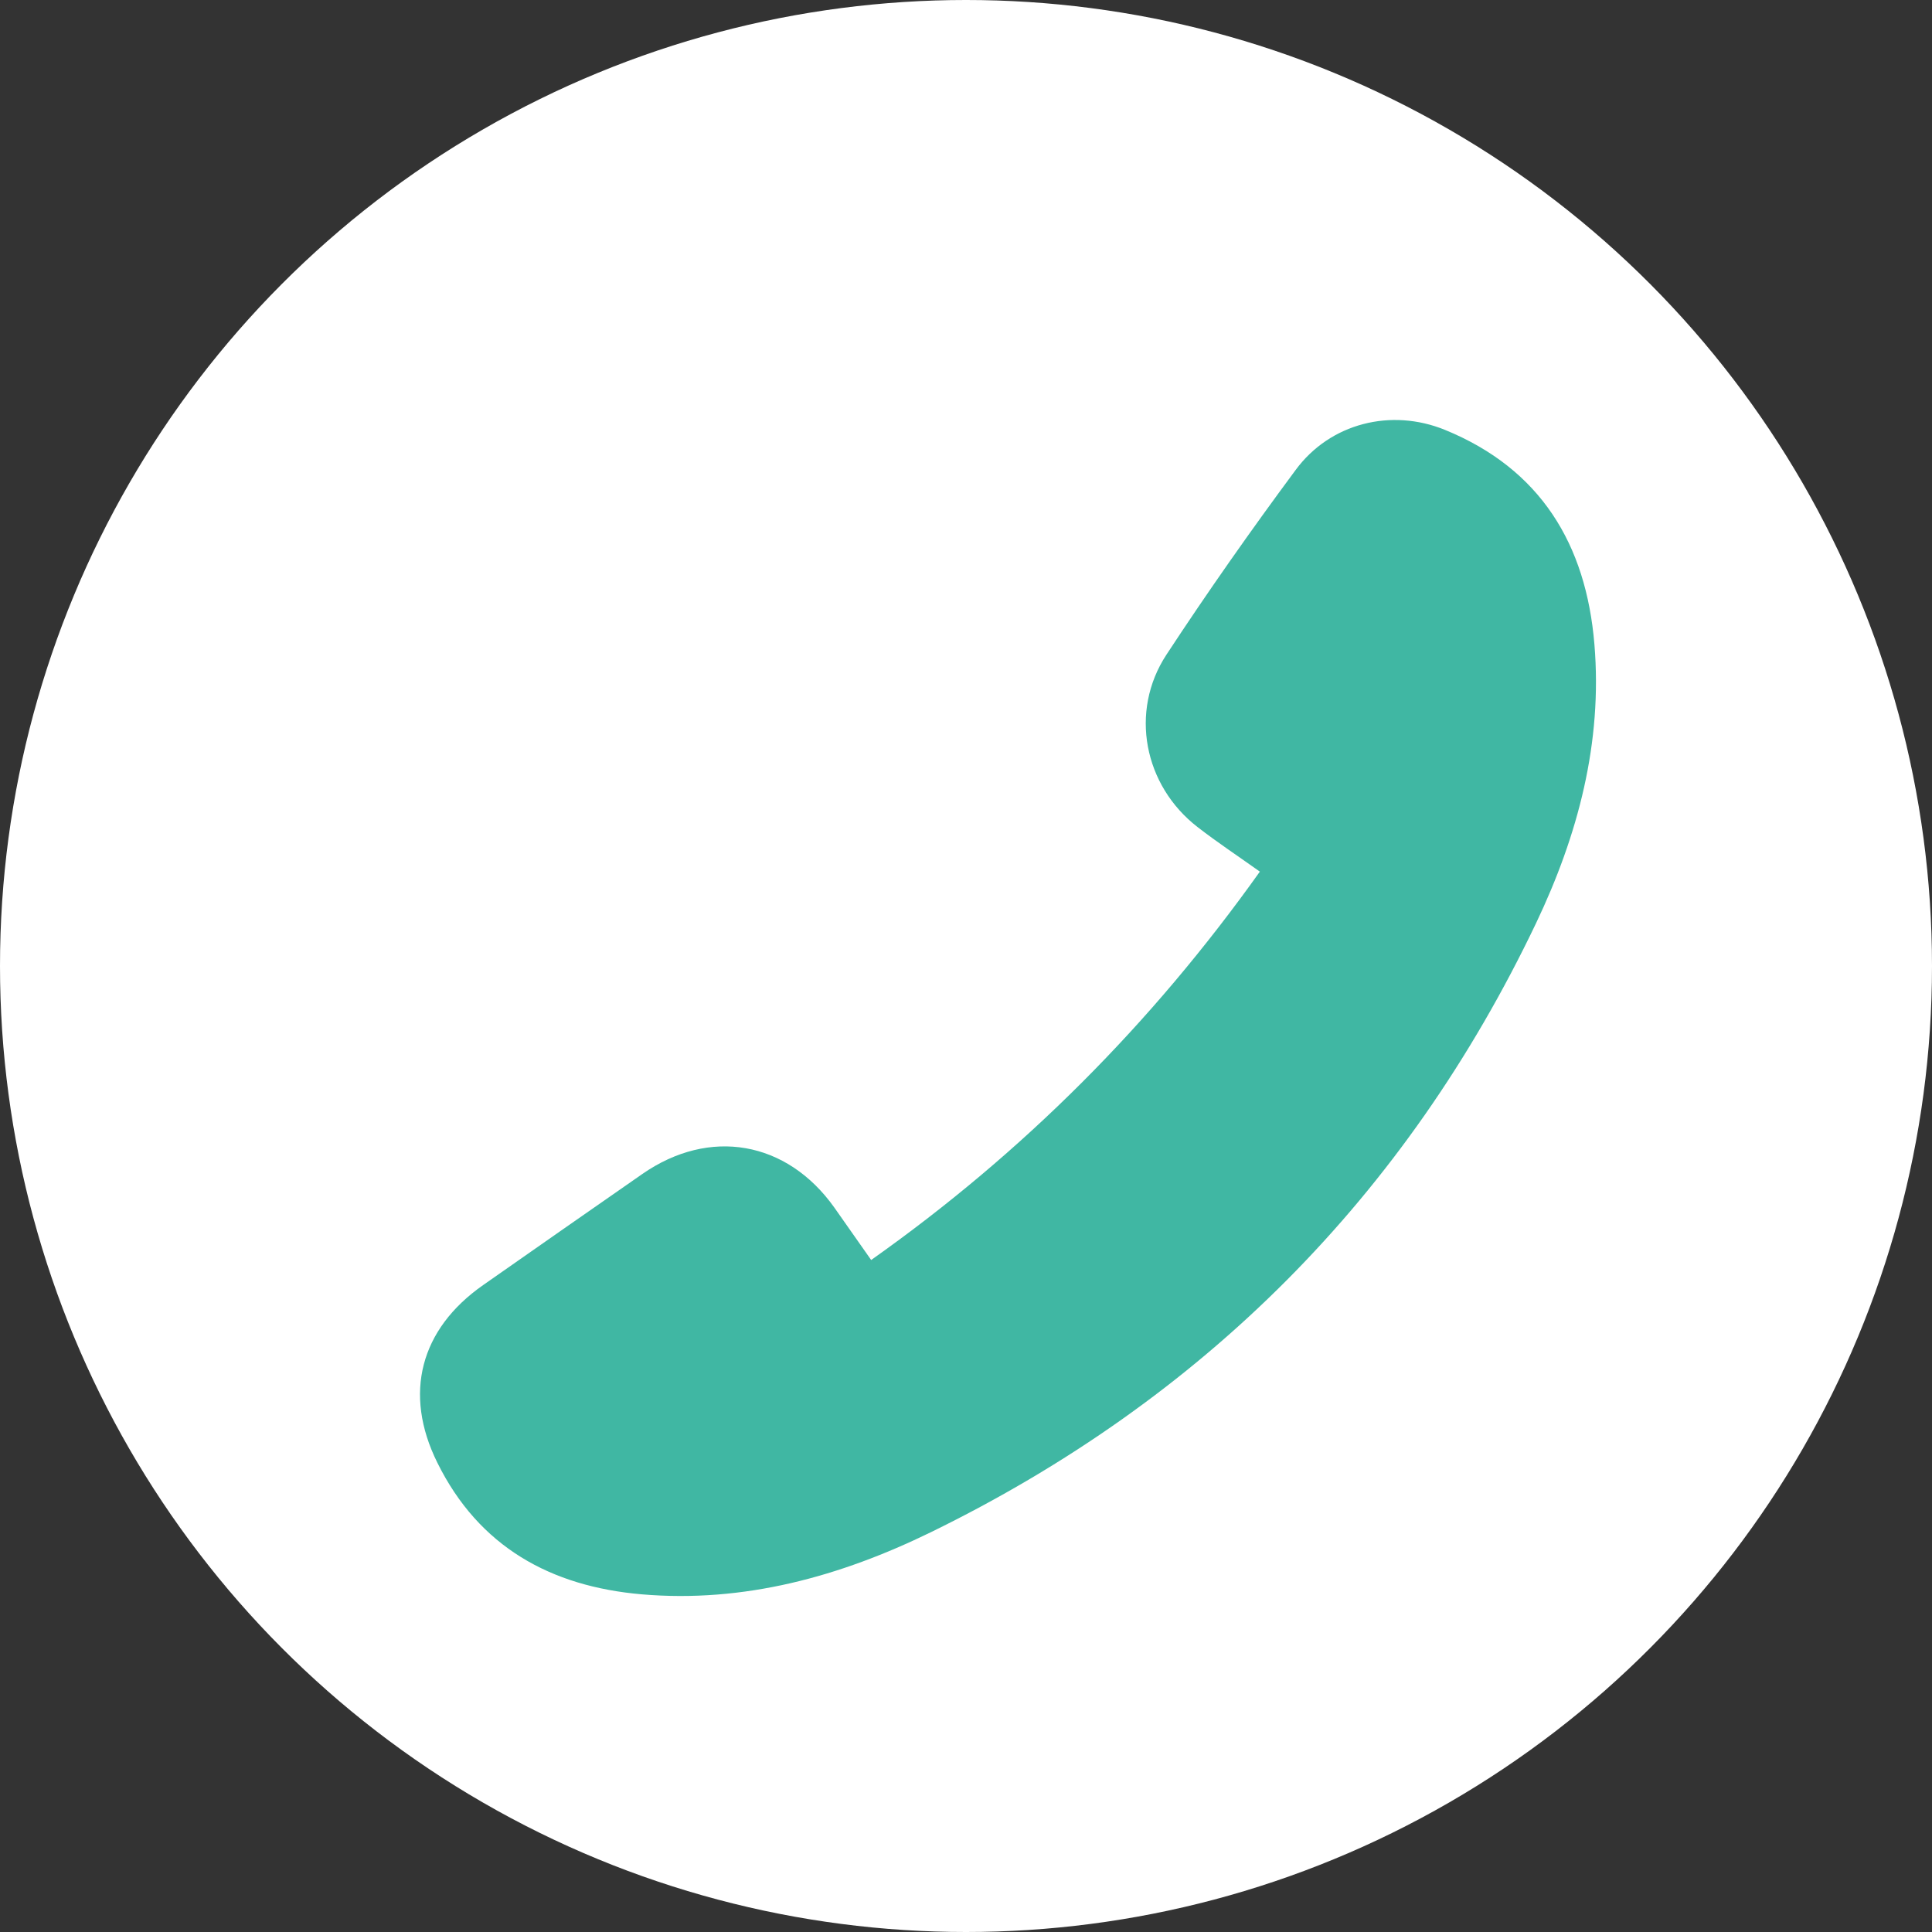
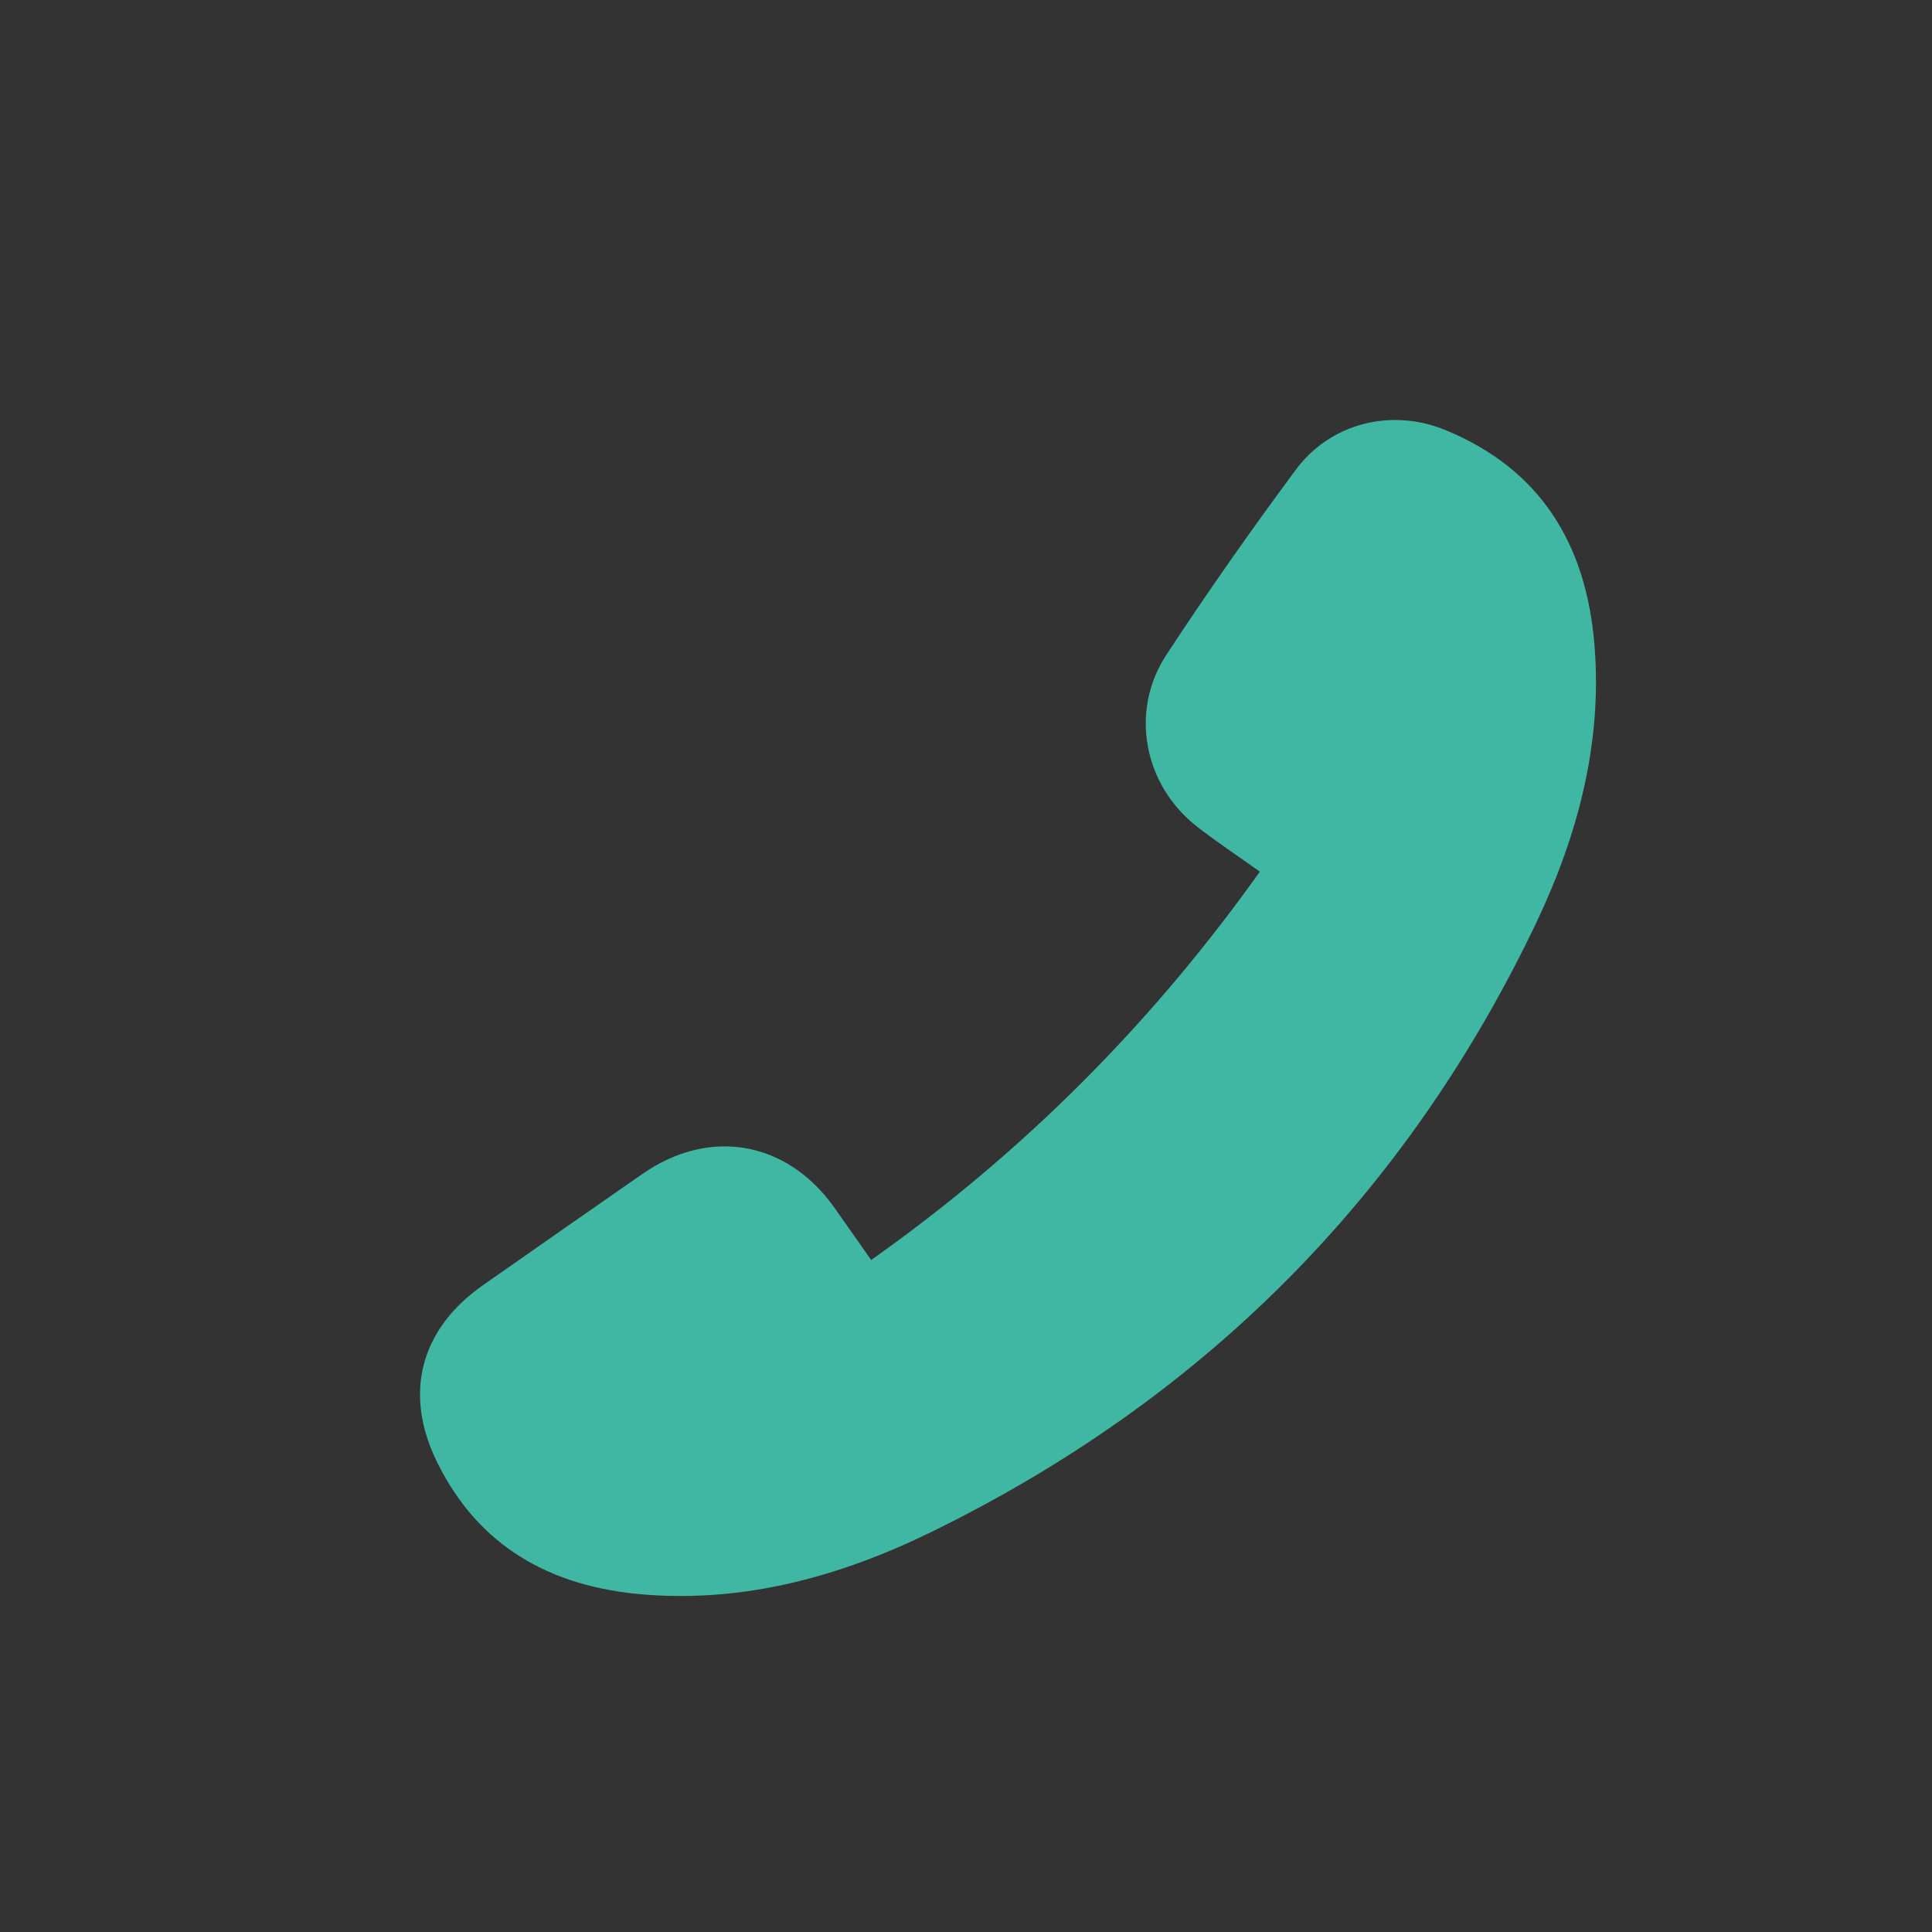
<svg xmlns="http://www.w3.org/2000/svg" width="23" height="23" viewBox="0 0 23 23" fill="none">
  <rect x="0" y="0" width="23" height="23" fill="#333333" stroke="none" />
-   <circle cx="11.5" cy="11.5" r="11.5" fill="white" />
  <path d="M14.998 10.377C13.711 12.185 12.18 13.721 10.371 15C10.217 14.78 10.075 14.577 9.932 14.375C9.367 13.581 8.447 13.42 7.647 13.976C7.014 14.416 6.382 14.857 5.751 15.299C5.001 15.824 4.8 16.592 5.206 17.412C5.702 18.416 6.557 18.886 7.638 18.98C8.858 19.085 10.004 18.767 11.083 18.24C14.32 16.658 16.736 14.243 18.288 10.987C18.784 9.945 19.079 8.841 18.981 7.669C18.882 6.481 18.342 5.584 17.203 5.118C16.562 4.856 15.836 5.037 15.425 5.594C14.892 6.313 14.377 7.046 13.886 7.794C13.443 8.47 13.617 9.352 14.258 9.847C14.49 10.027 14.735 10.189 14.999 10.377H14.998Z" fill="#40B7A3" />
</svg>